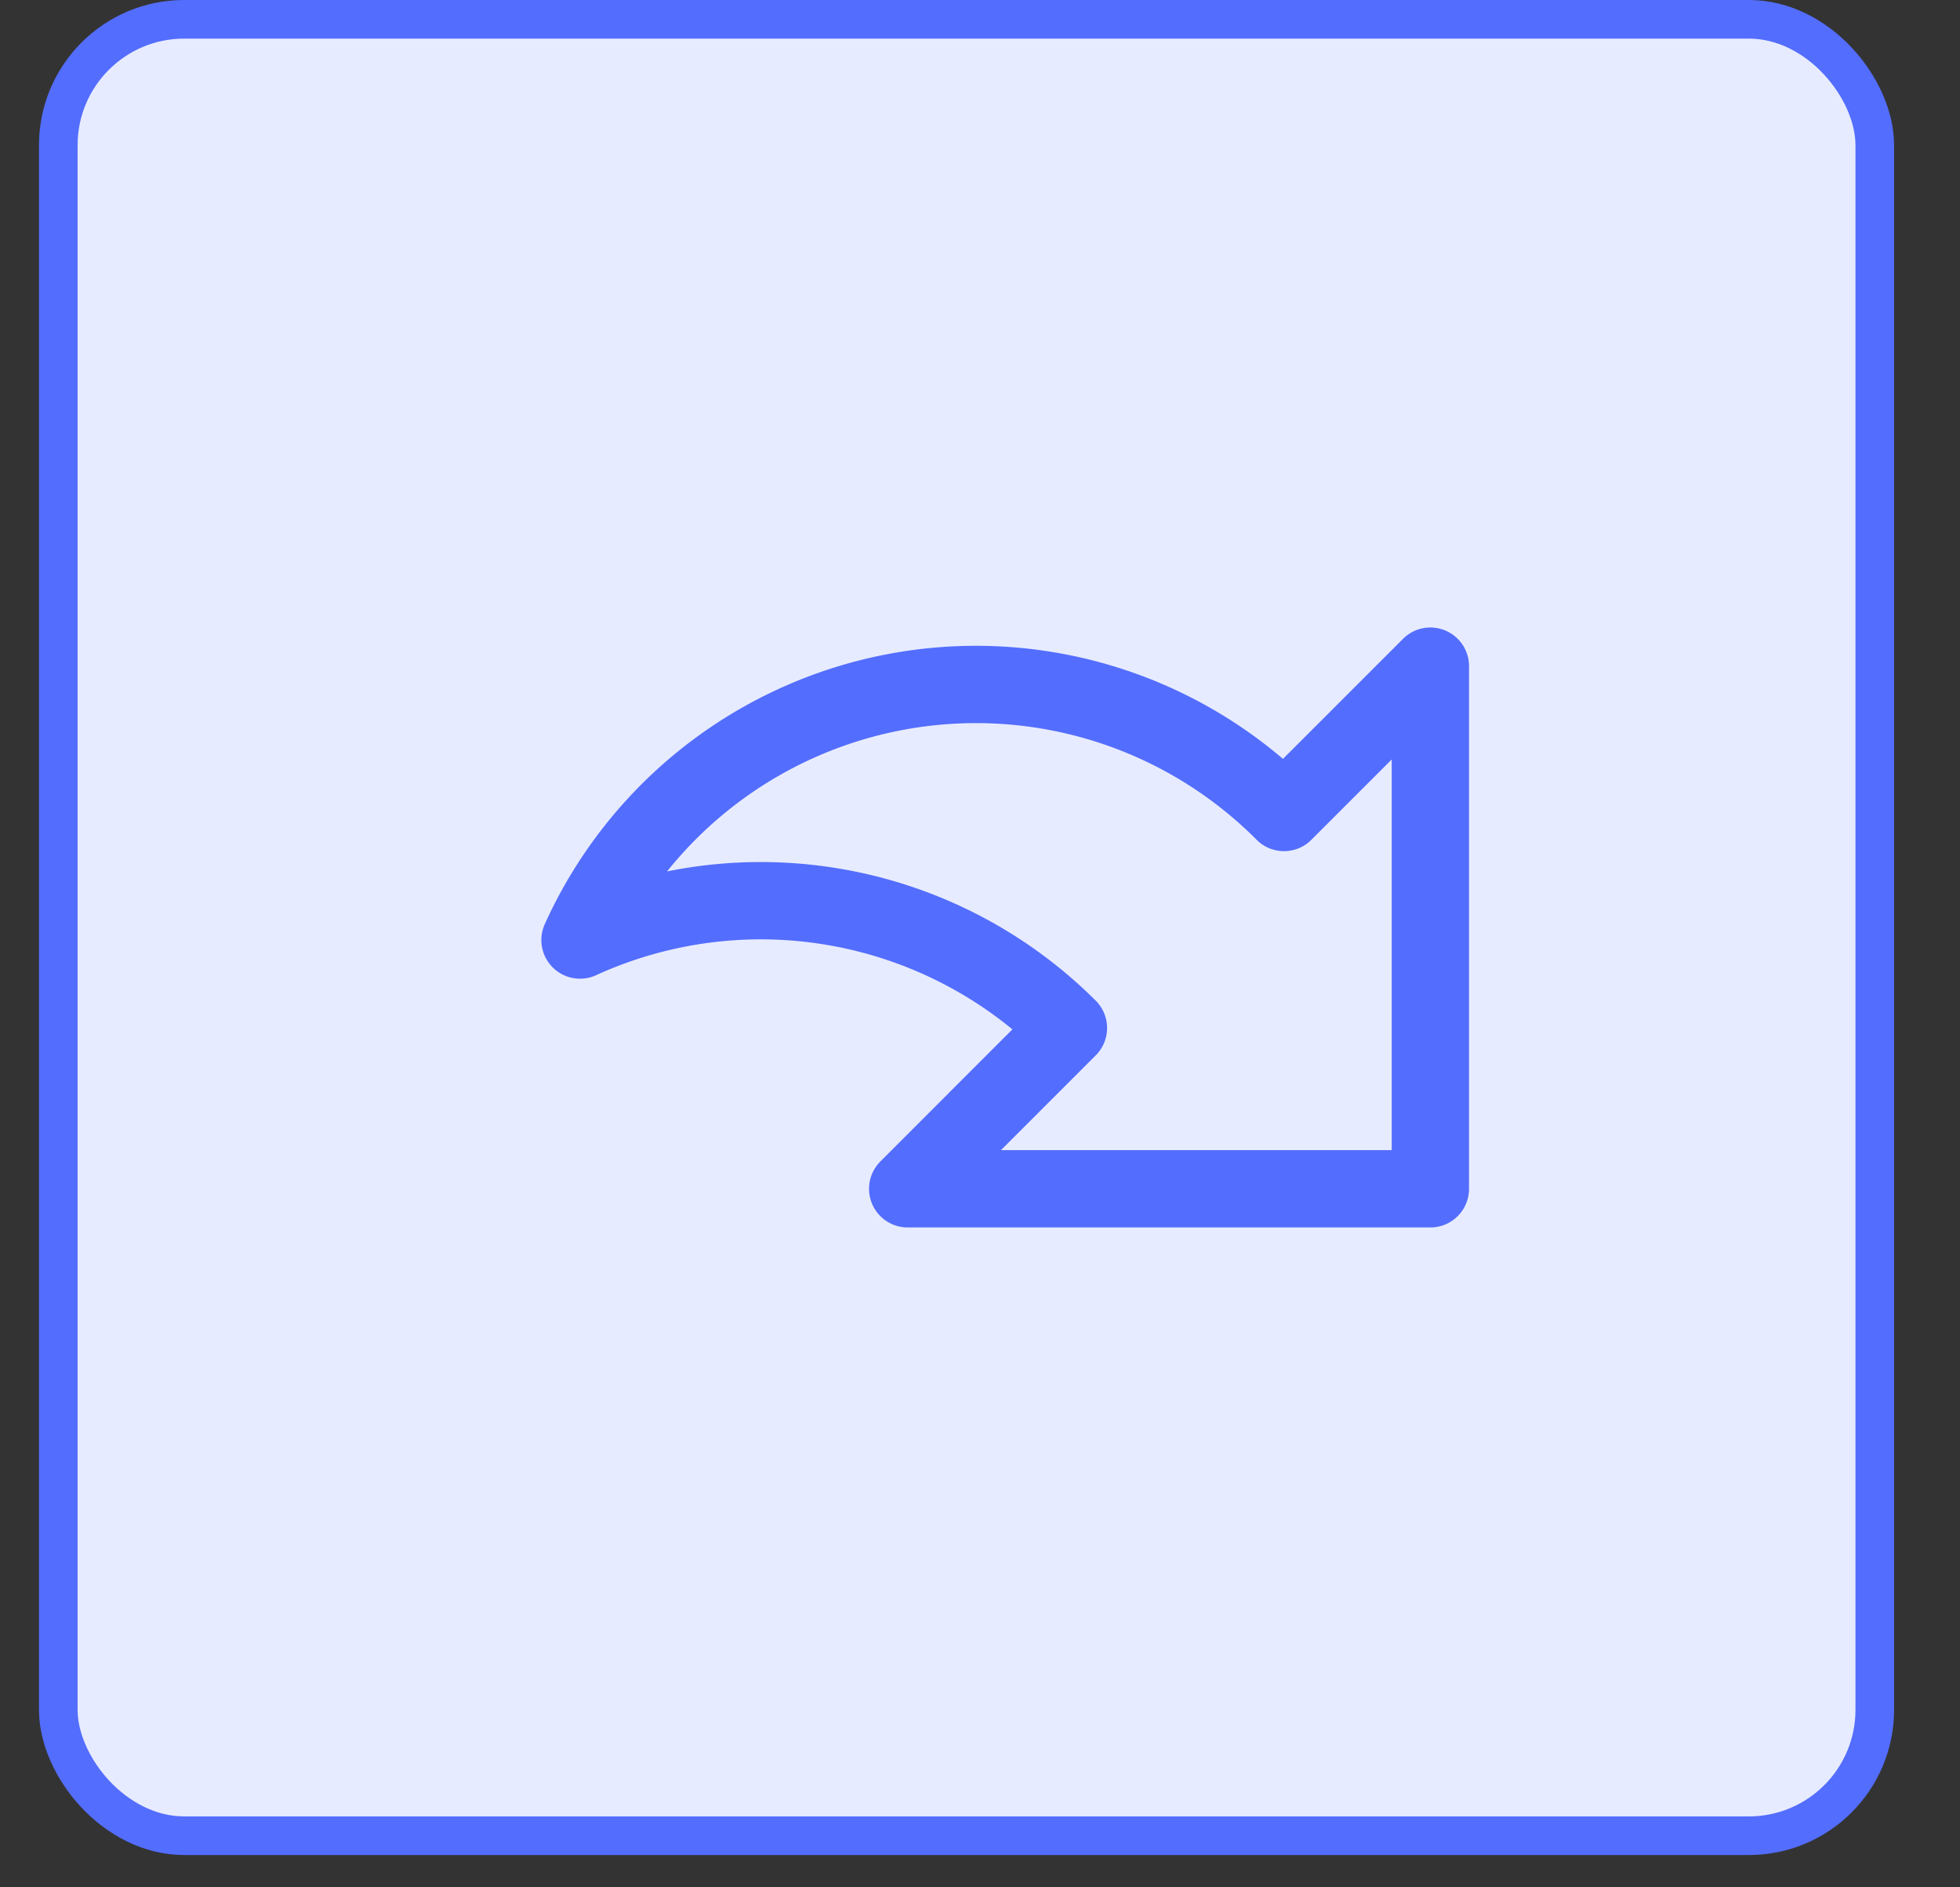
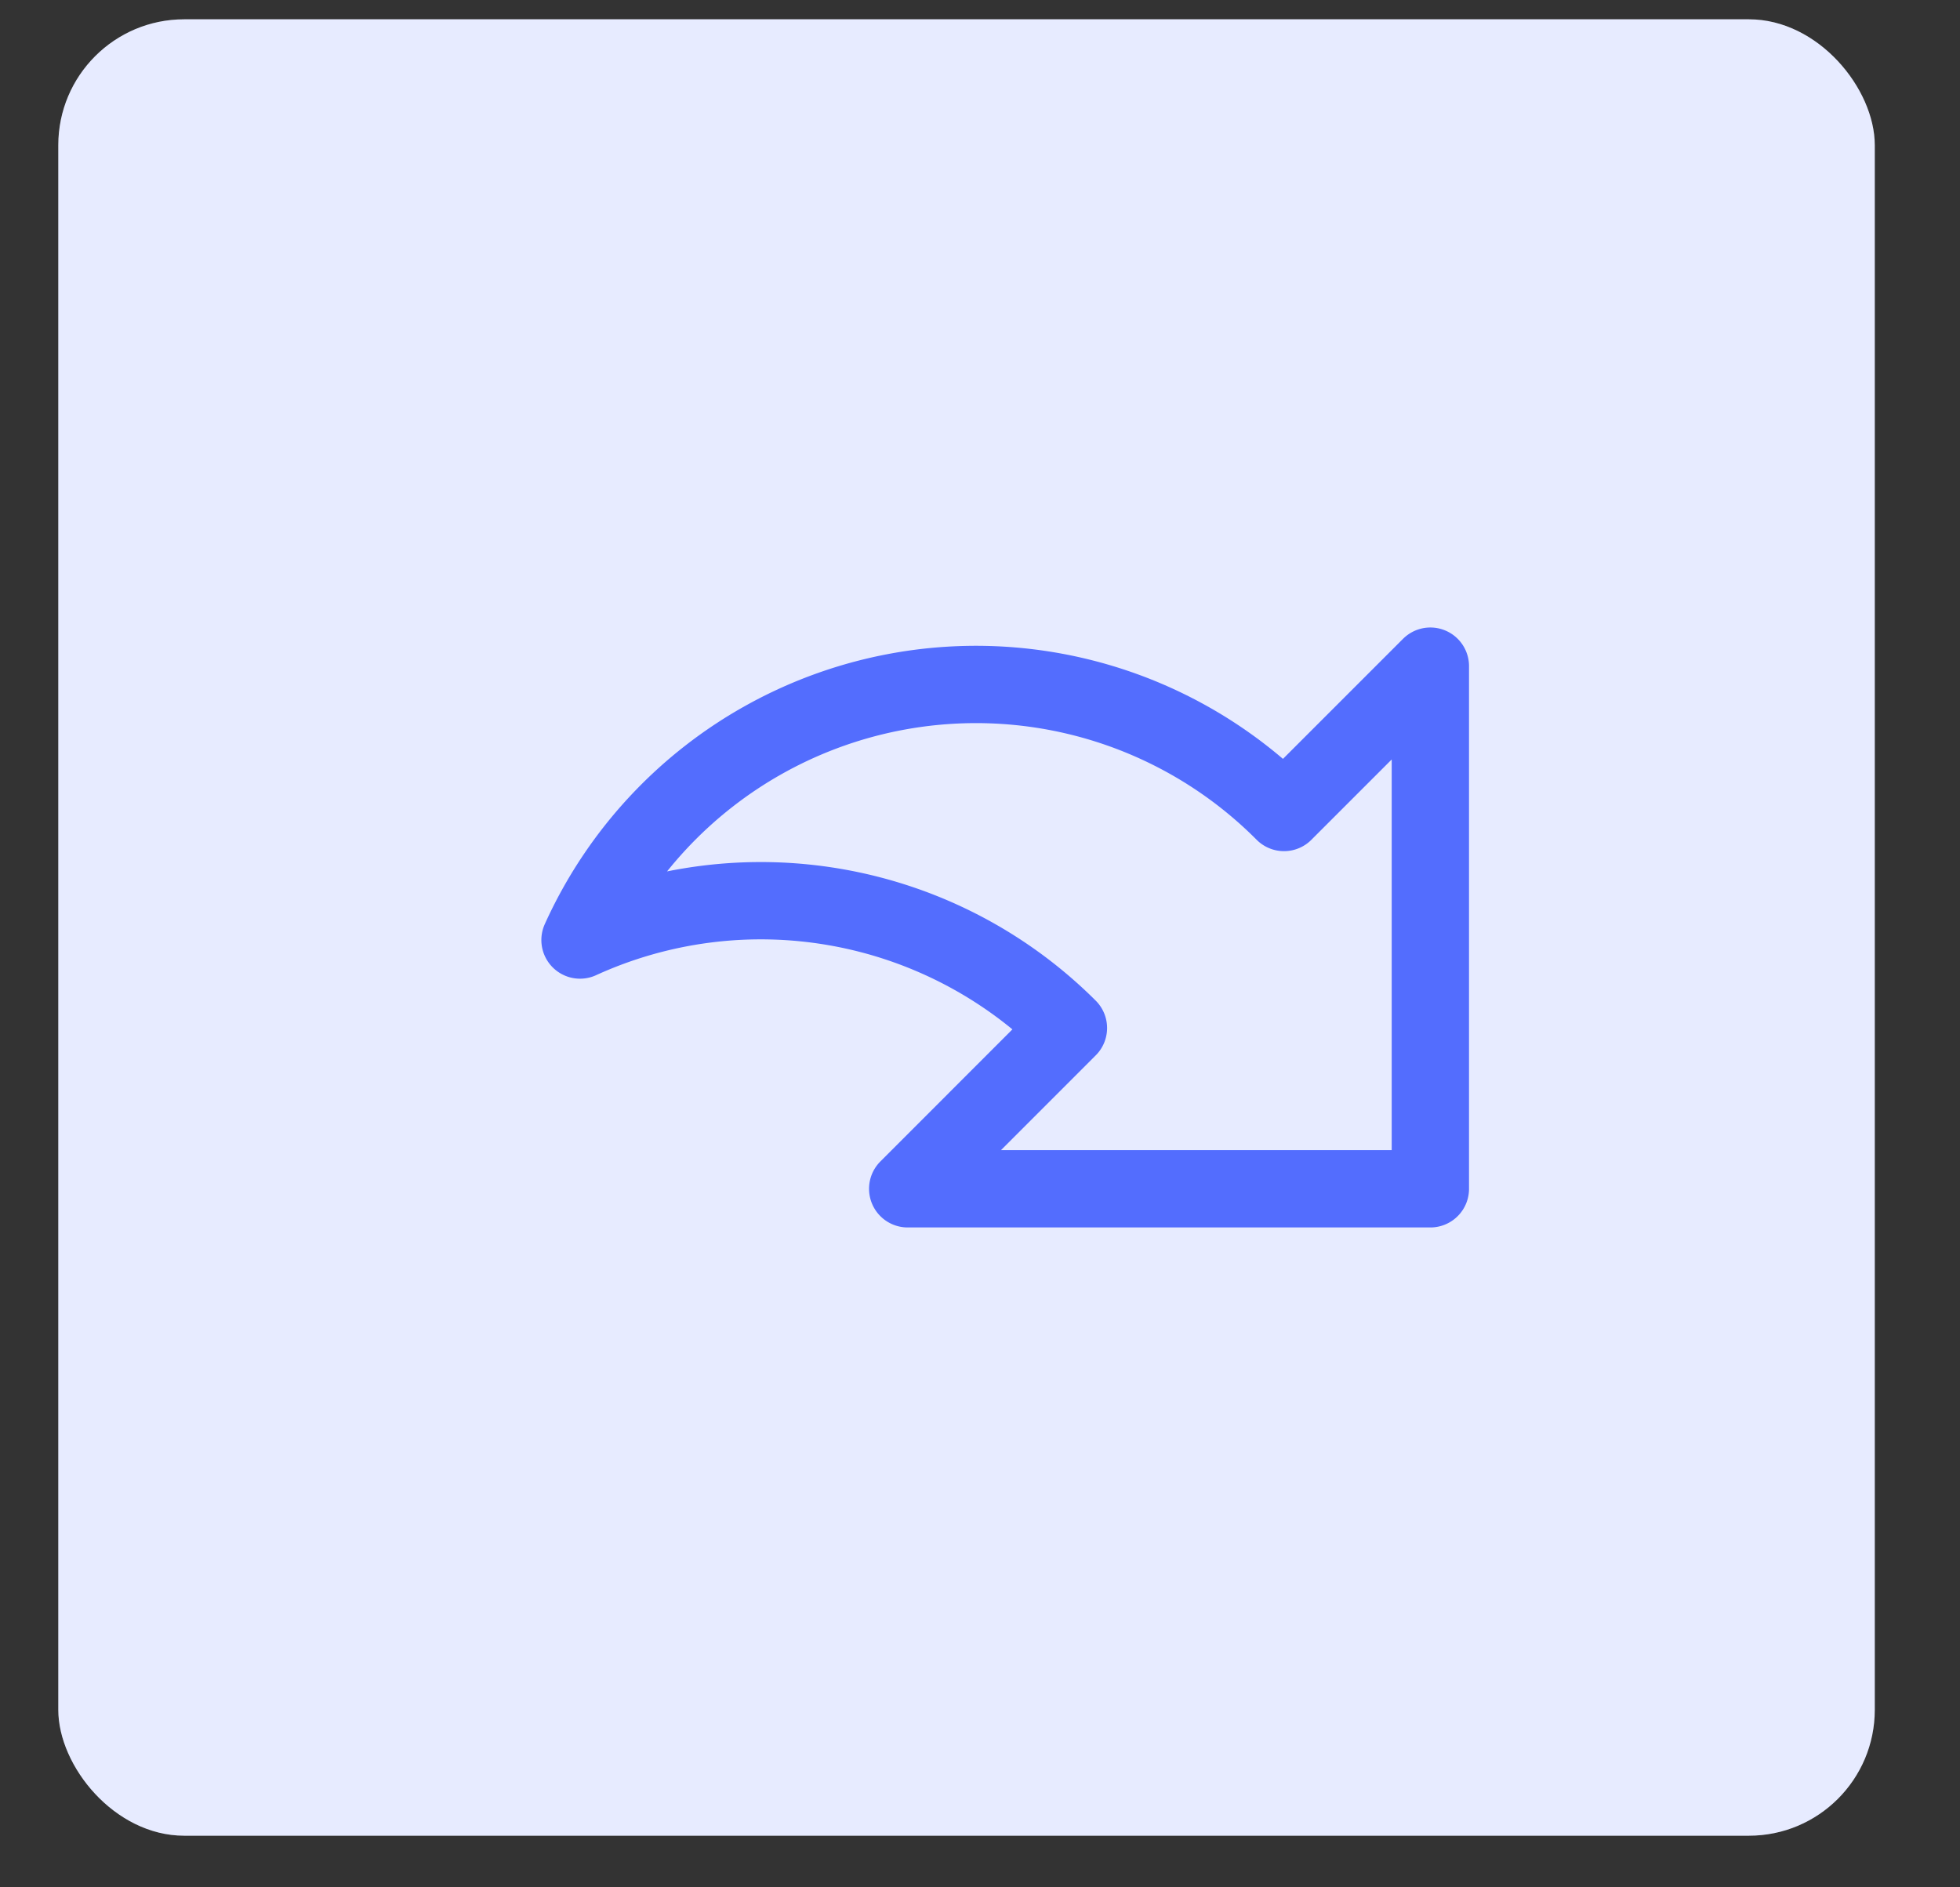
<svg xmlns="http://www.w3.org/2000/svg" width="27" height="26" fill="none">
  <rect width="100%" height="100%" fill="#333333" stroke="none" />
  <rect width="25.023" height="25.023" x=".803" y=".266" fill="#fff" rx="1.734" />
  <rect width="25.023" height="25.023" x=".803" y=".266" fill="#536DFE" fill-opacity=".14" rx="1.734" />
-   <rect width="25.023" height="25.023" x=".803" y=".266" stroke="#536DFE" stroke-width=".532" rx="1.734" />
  <g clip-path="url(#a)">
    <path stroke="#536DFE" stroke-linejoin="round" stroke-width="1.065" d="m14.718 14.162-2.214 2.215h7.2v-7.2l-2.016 2.016A5.986 5.986 0 0 0 7.99 12.95a5.996 5.996 0 0 1 6.728 1.212z" />
  </g>
  <defs>
    <clipPath id="a">
-       <path fill="#fff" d="M7.458 6.389h12.778v12.778H7.458z" />
+       <path fill="#fff" d="M7.458 6.389h12.778v12.778H7.458" />
    </clipPath>
  </defs>
</svg>